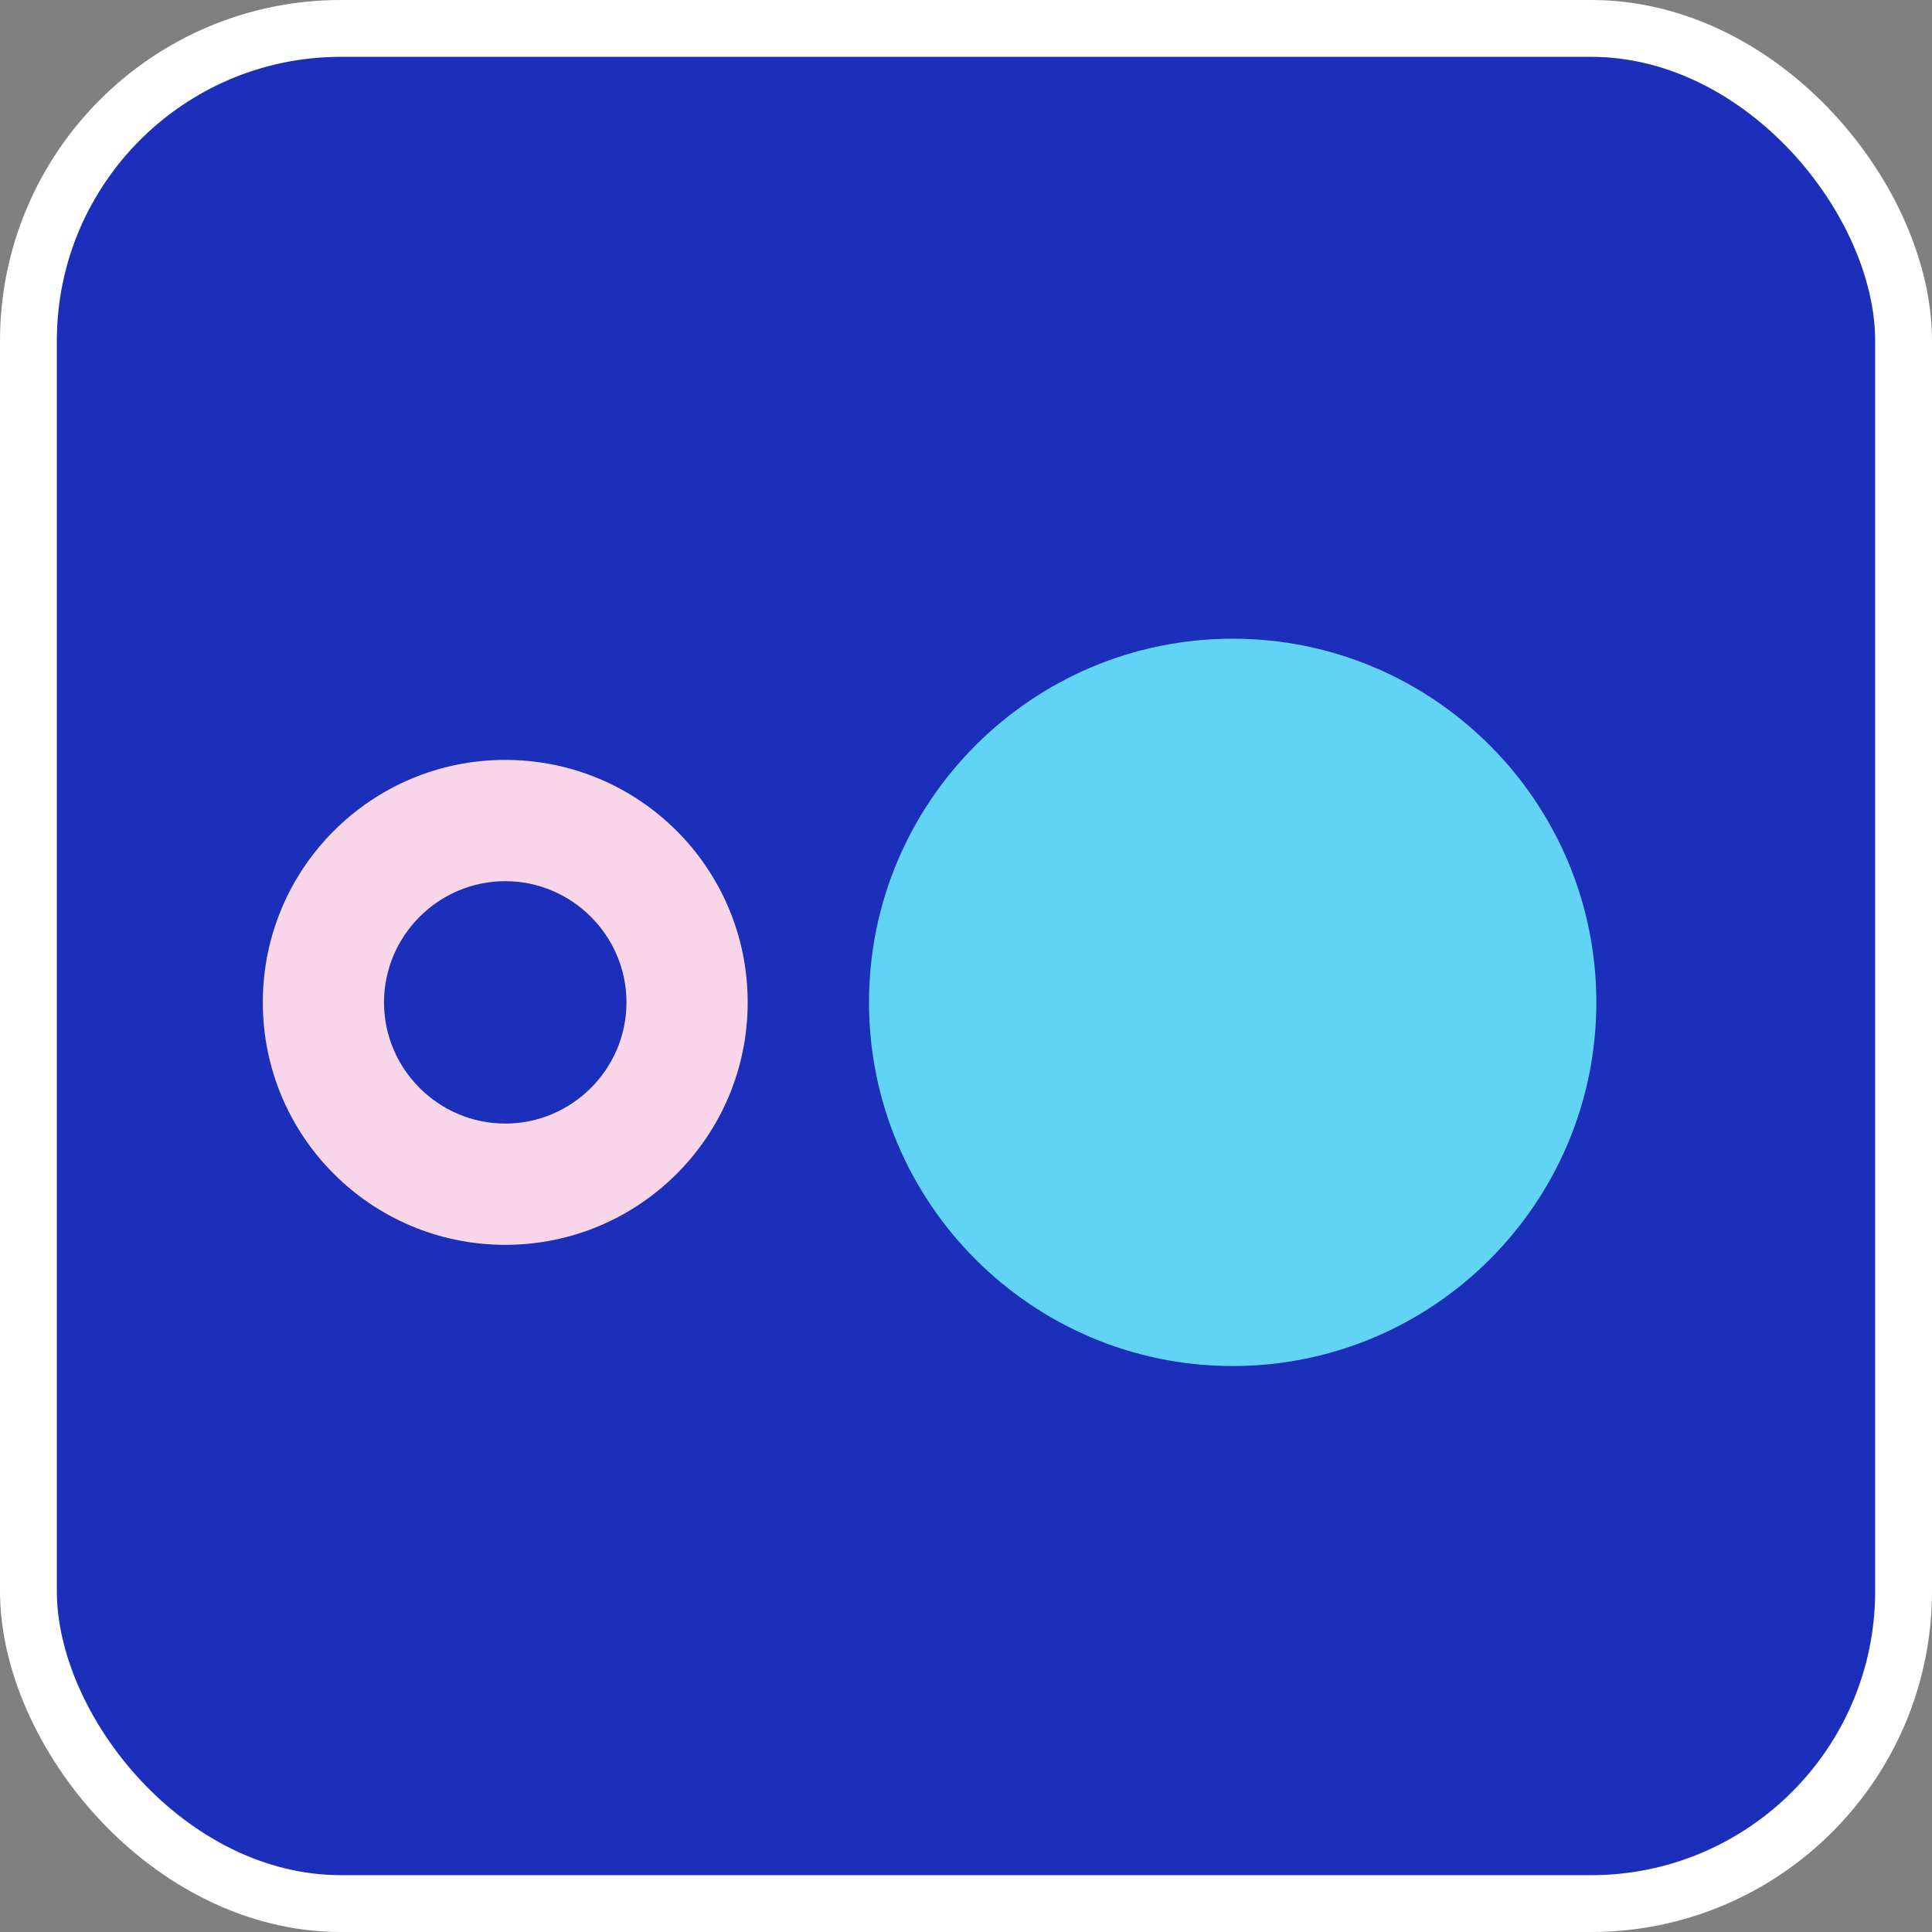
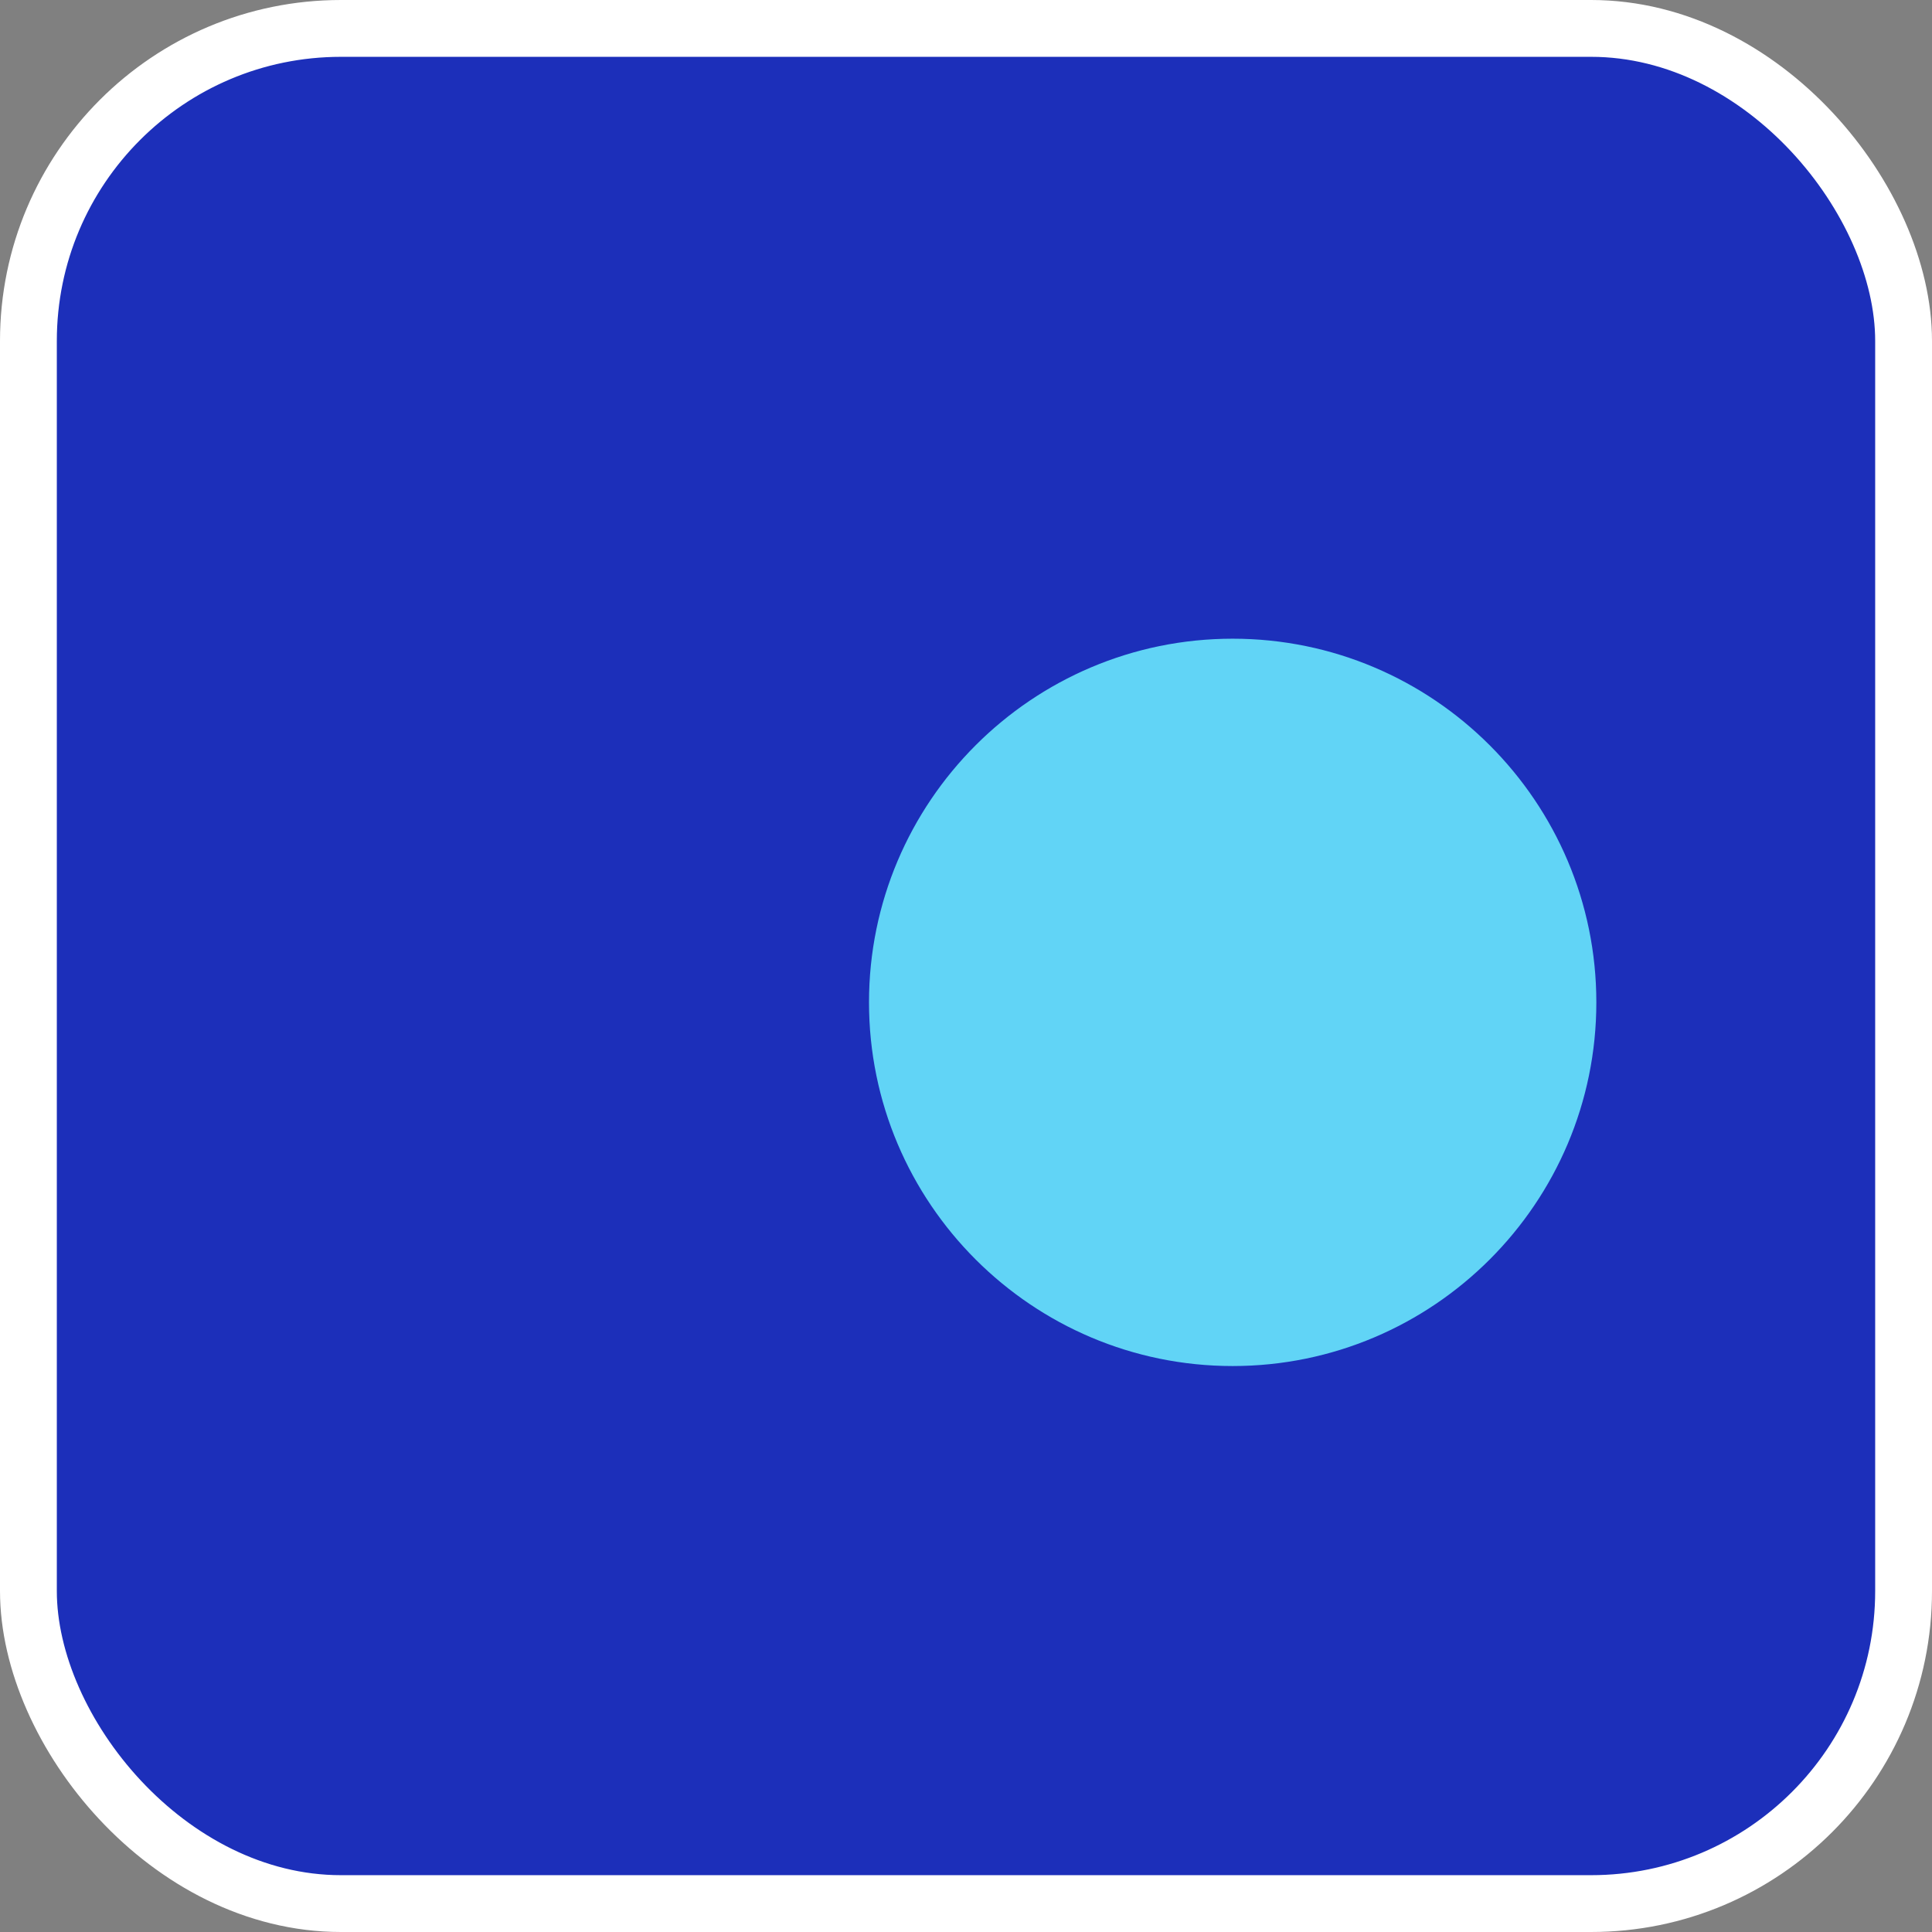
<svg xmlns="http://www.w3.org/2000/svg" width="34" height="34" viewBox="0 0 34 34" fill="none">
  <rect x="0" y="0" width="34" height="34" fill="#808080" stroke="none" />
  <rect x="0.5" y="0.5" width="33" height="33" rx="5.5" fill="#1C2FBA" stroke="white" />
  <path d="M21.693 11.24C18.162 11.24 15.293 14.11 15.293 17.64C15.293 21.171 18.162 24.04 21.693 24.04C25.224 24.04 28.093 21.171 28.093 17.64C28.093 14.11 25.224 11.24 21.693 11.24Z" fill="#61D4F6" />
-   <path d="M8.892 13.373C6.534 13.373 4.625 15.283 4.625 17.64C4.625 19.997 6.534 21.907 8.892 21.907C11.249 21.907 13.158 19.997 13.158 17.64C13.158 15.283 11.249 13.373 8.892 13.373ZM8.892 19.773C7.718 19.773 6.758 18.814 6.758 17.64C6.758 16.467 7.718 15.507 8.892 15.507C10.065 15.507 11.025 16.467 11.025 17.64C11.025 18.814 10.065 19.773 8.892 19.773Z" fill="#F8D5E8" />
</svg>